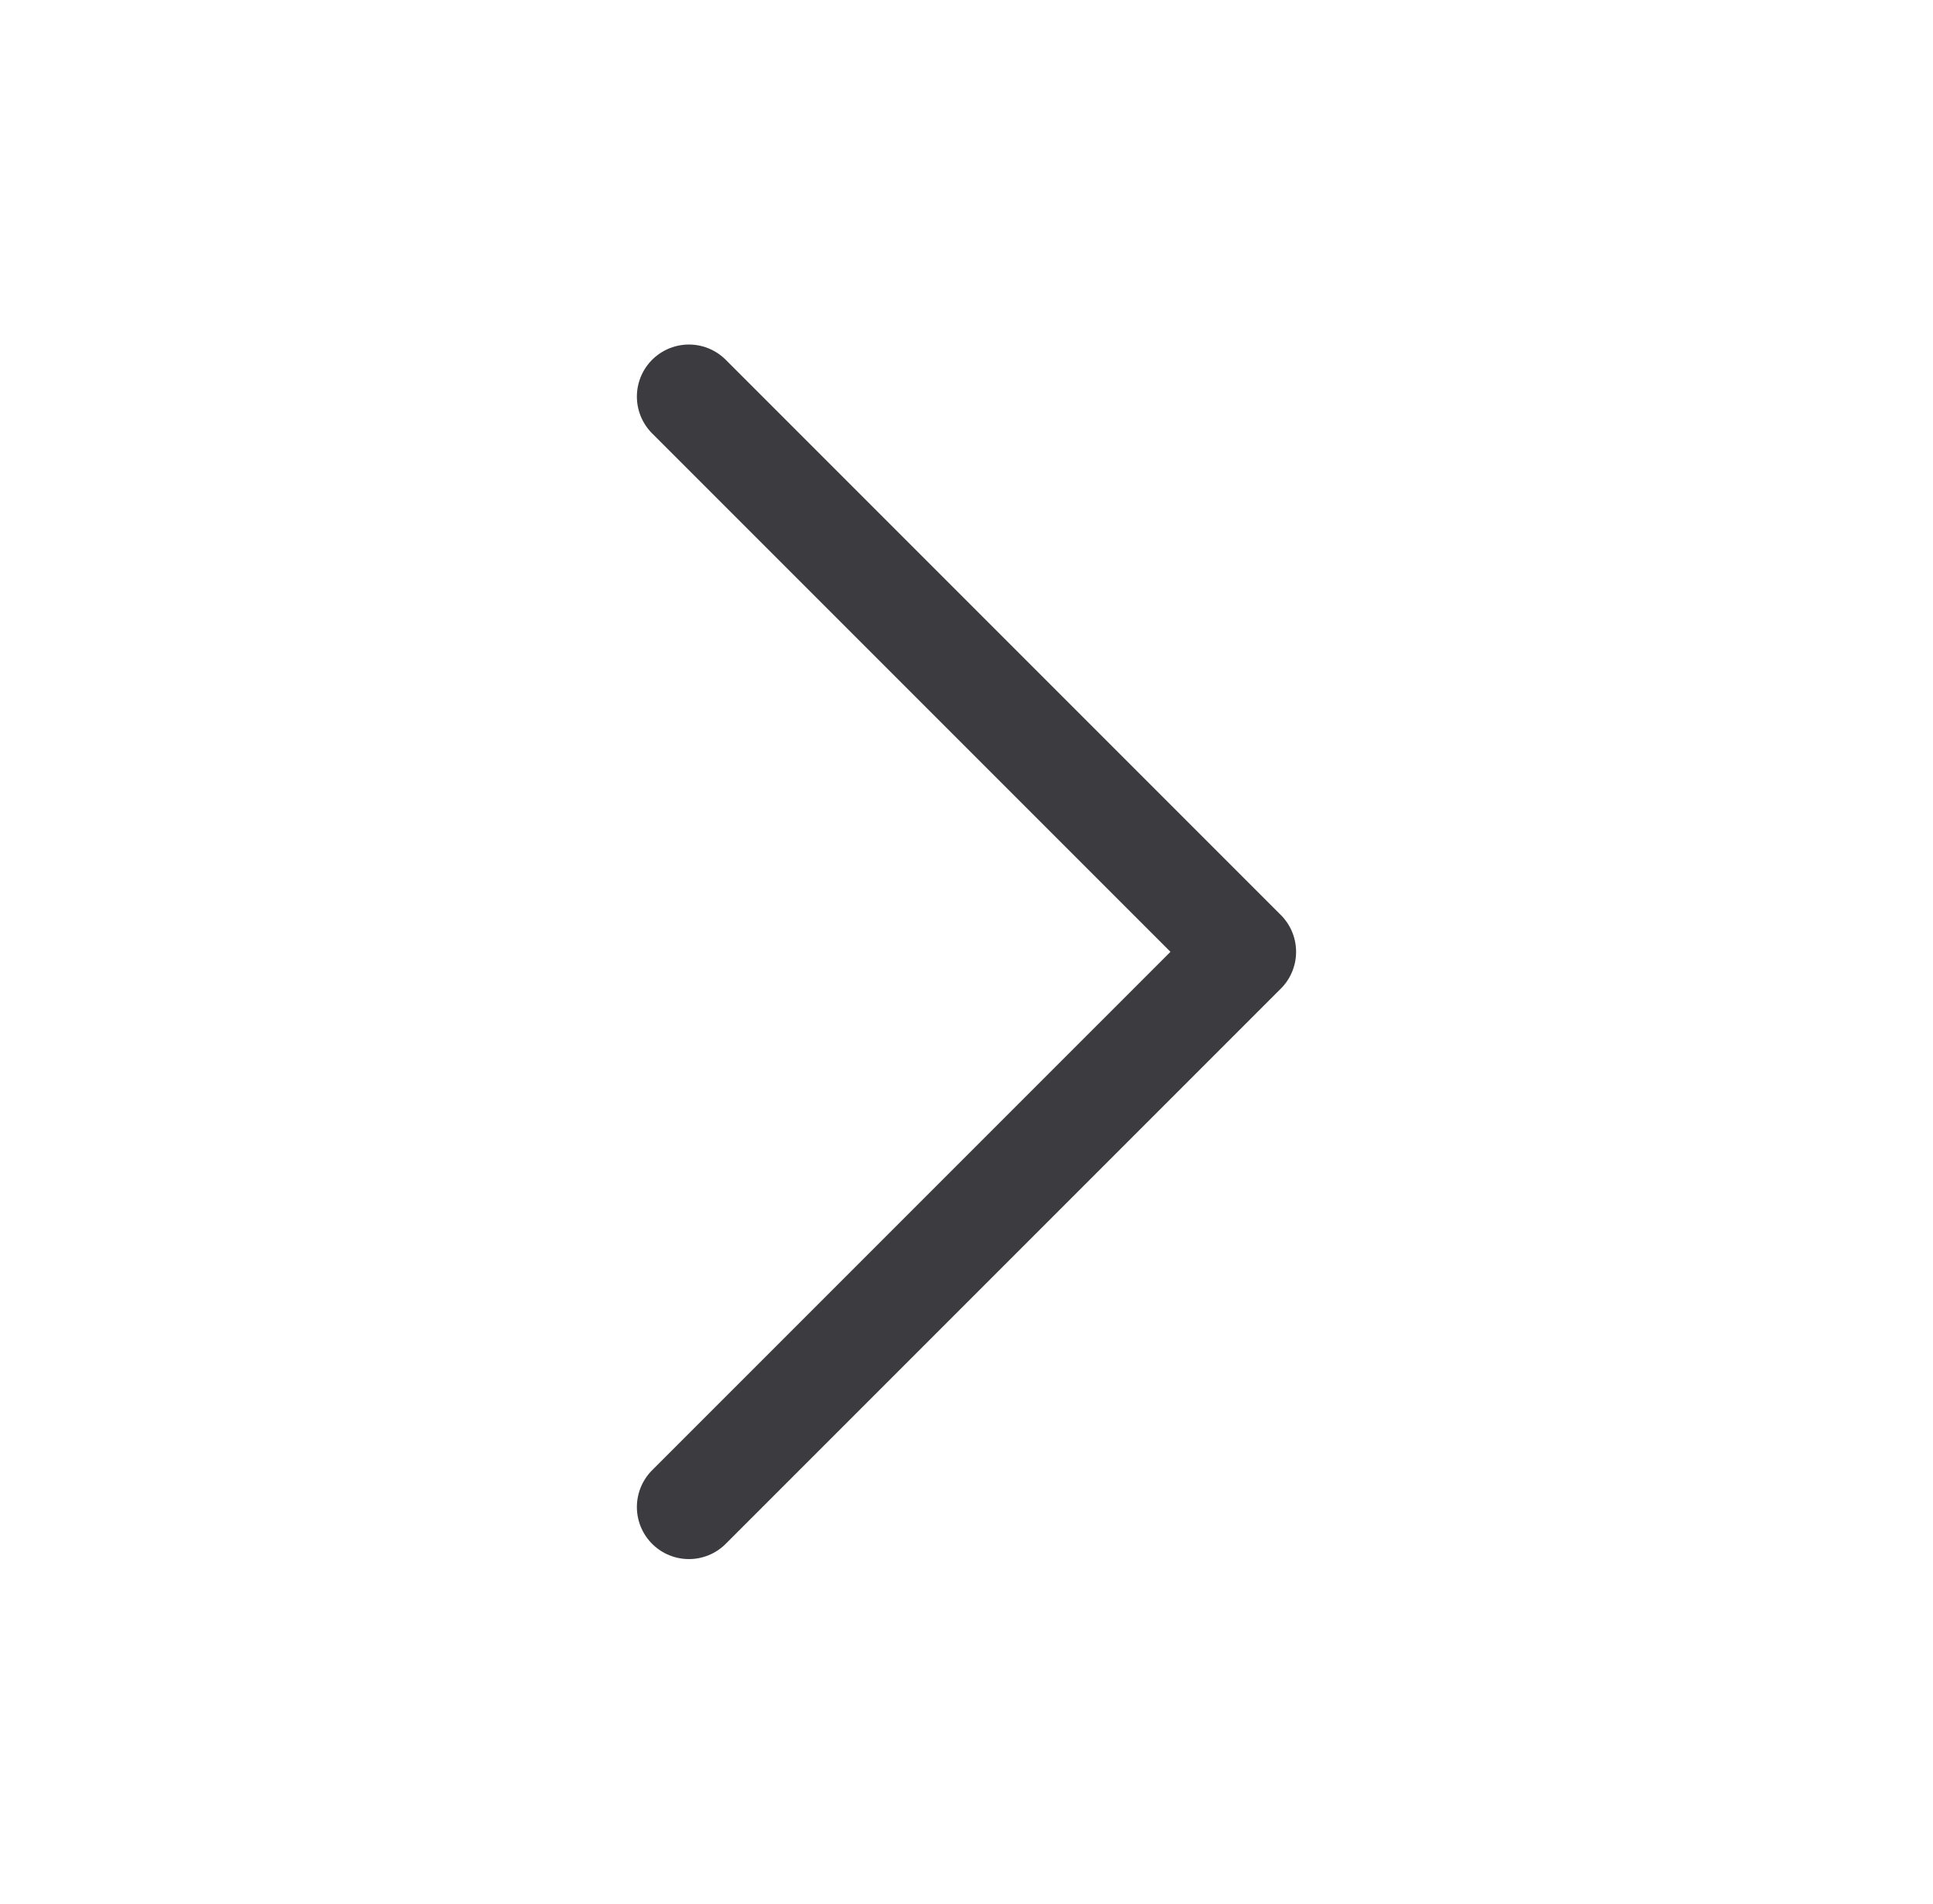
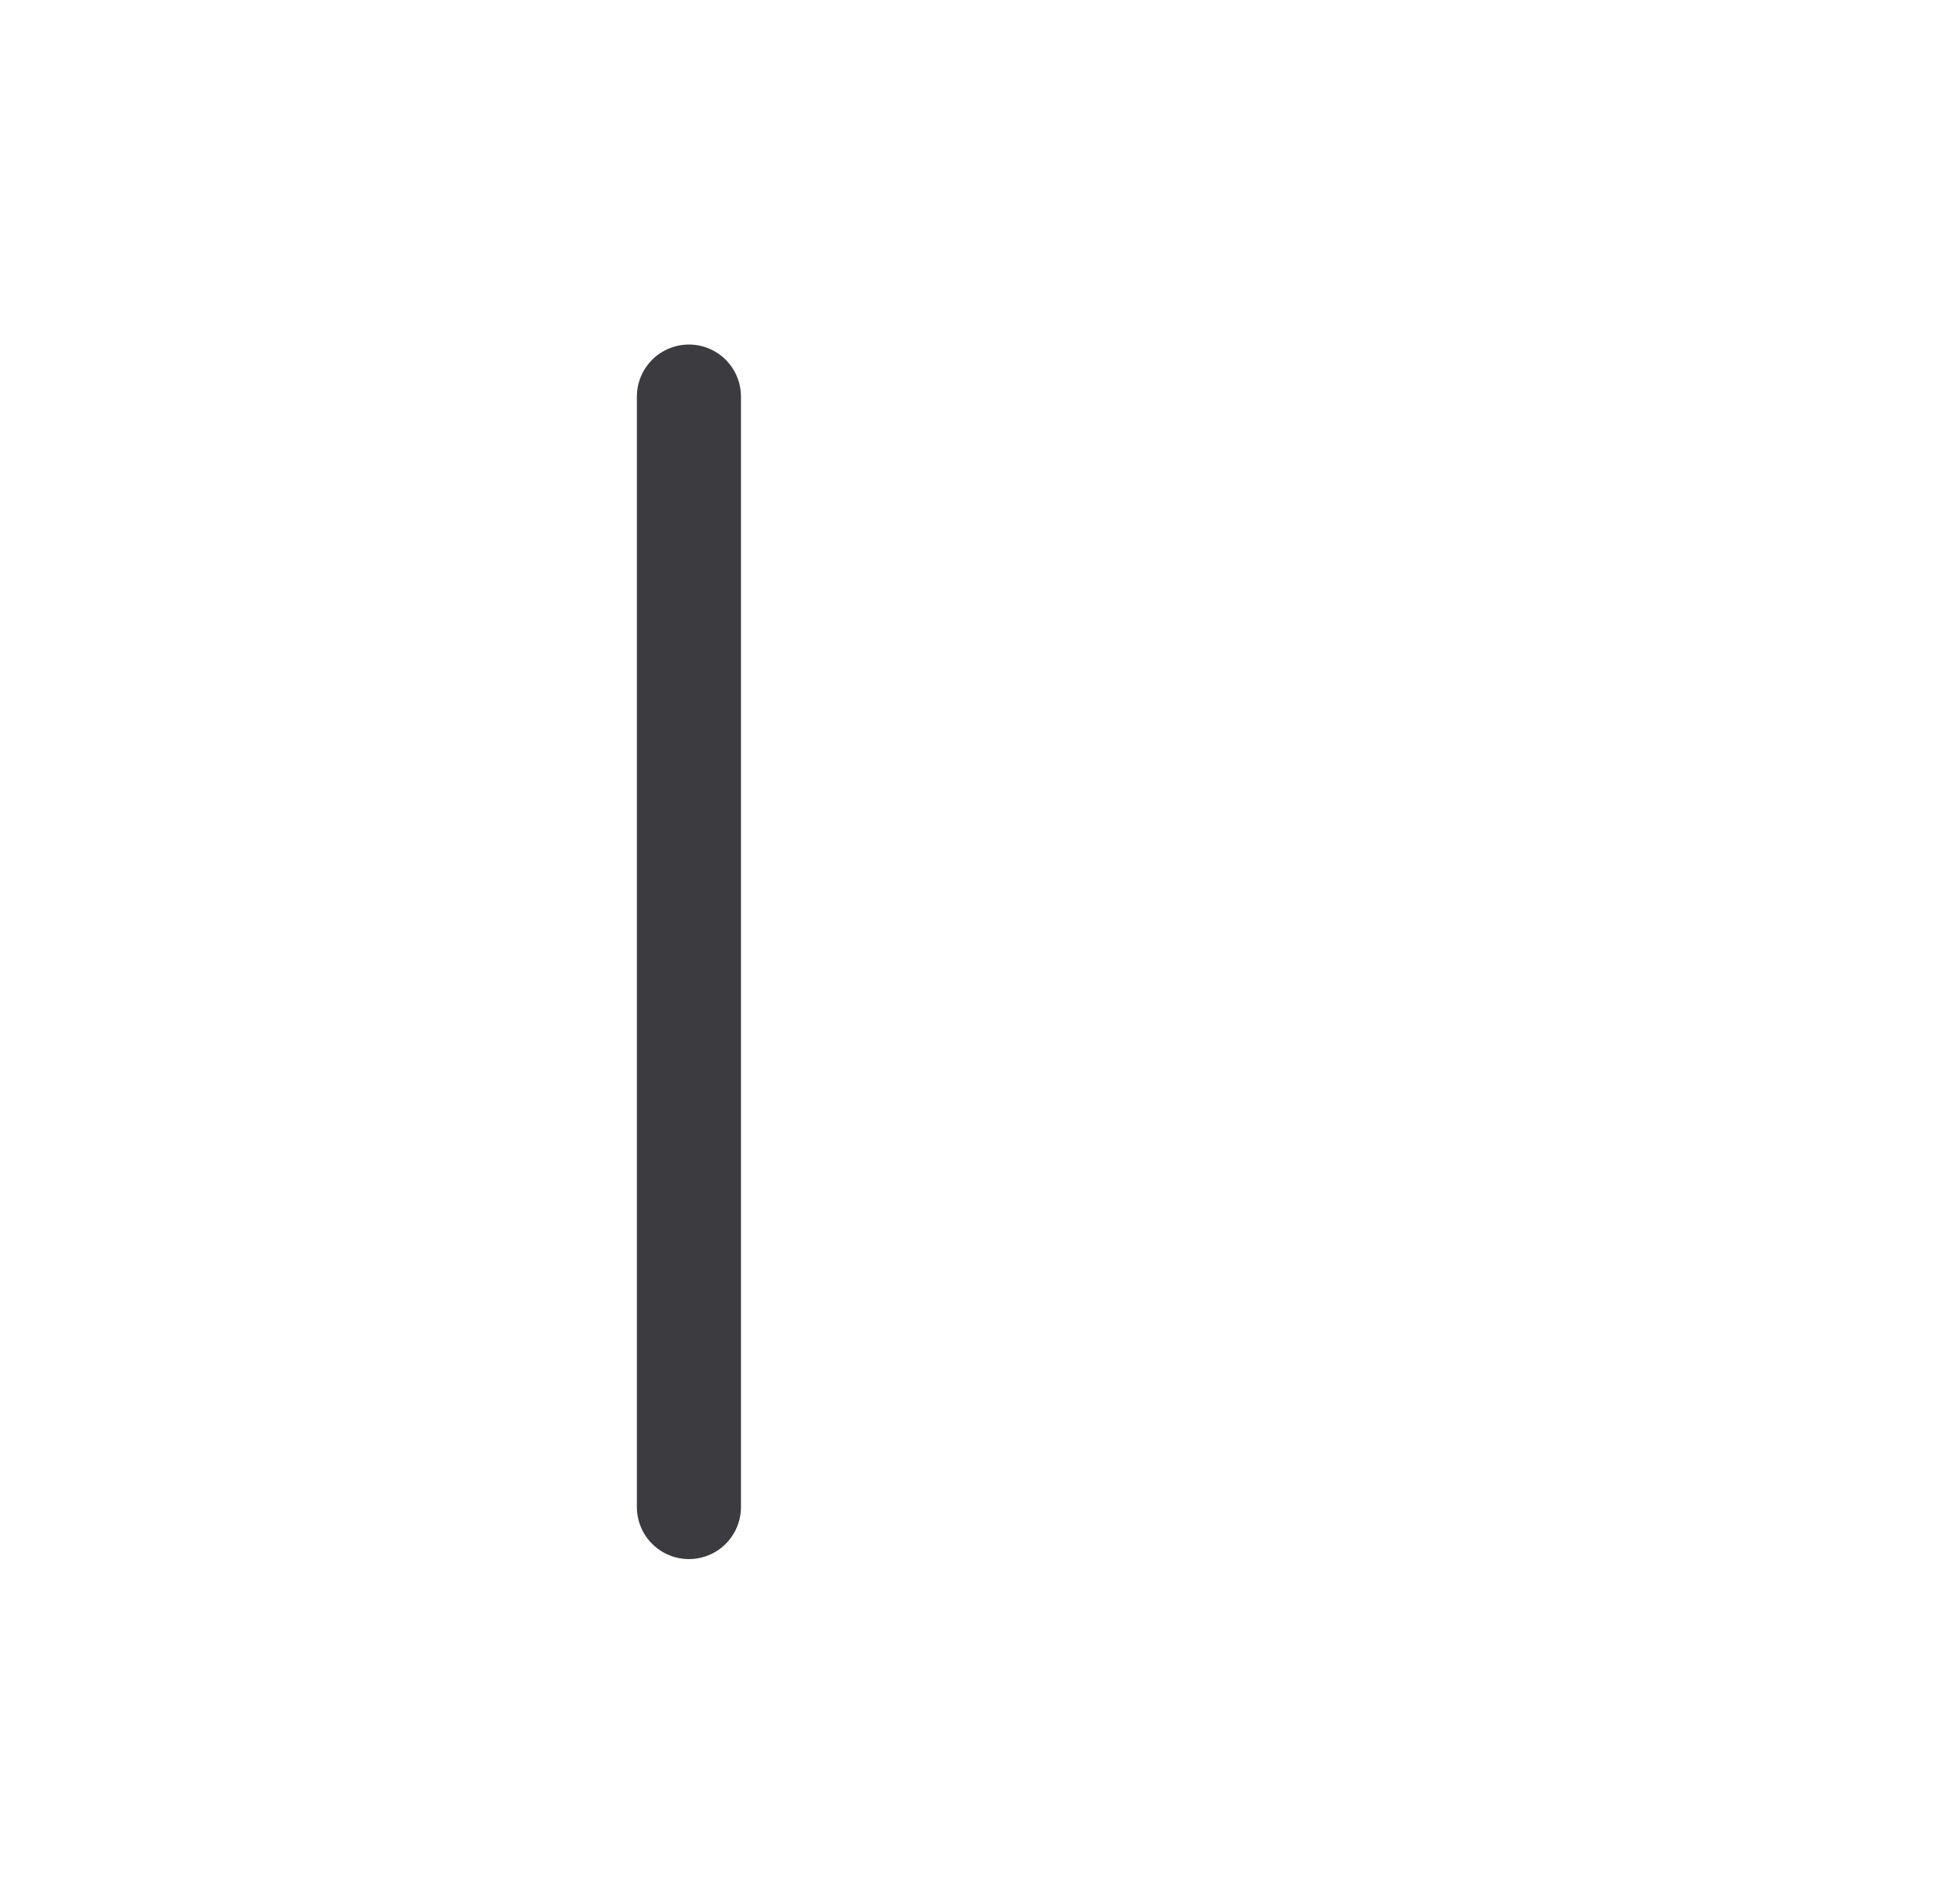
<svg xmlns="http://www.w3.org/2000/svg" width="65" height="64" viewBox="0 0 65 64" fill="none">
-   <path d="M23.166 13.333L41.833 32L23.166 50.666" stroke="#3C3B3F" stroke-width="3.5" stroke-linecap="round" stroke-linejoin="round" />
+   <path d="M23.166 13.333L23.166 50.666" stroke="#3C3B3F" stroke-width="3.5" stroke-linecap="round" stroke-linejoin="round" />
</svg>